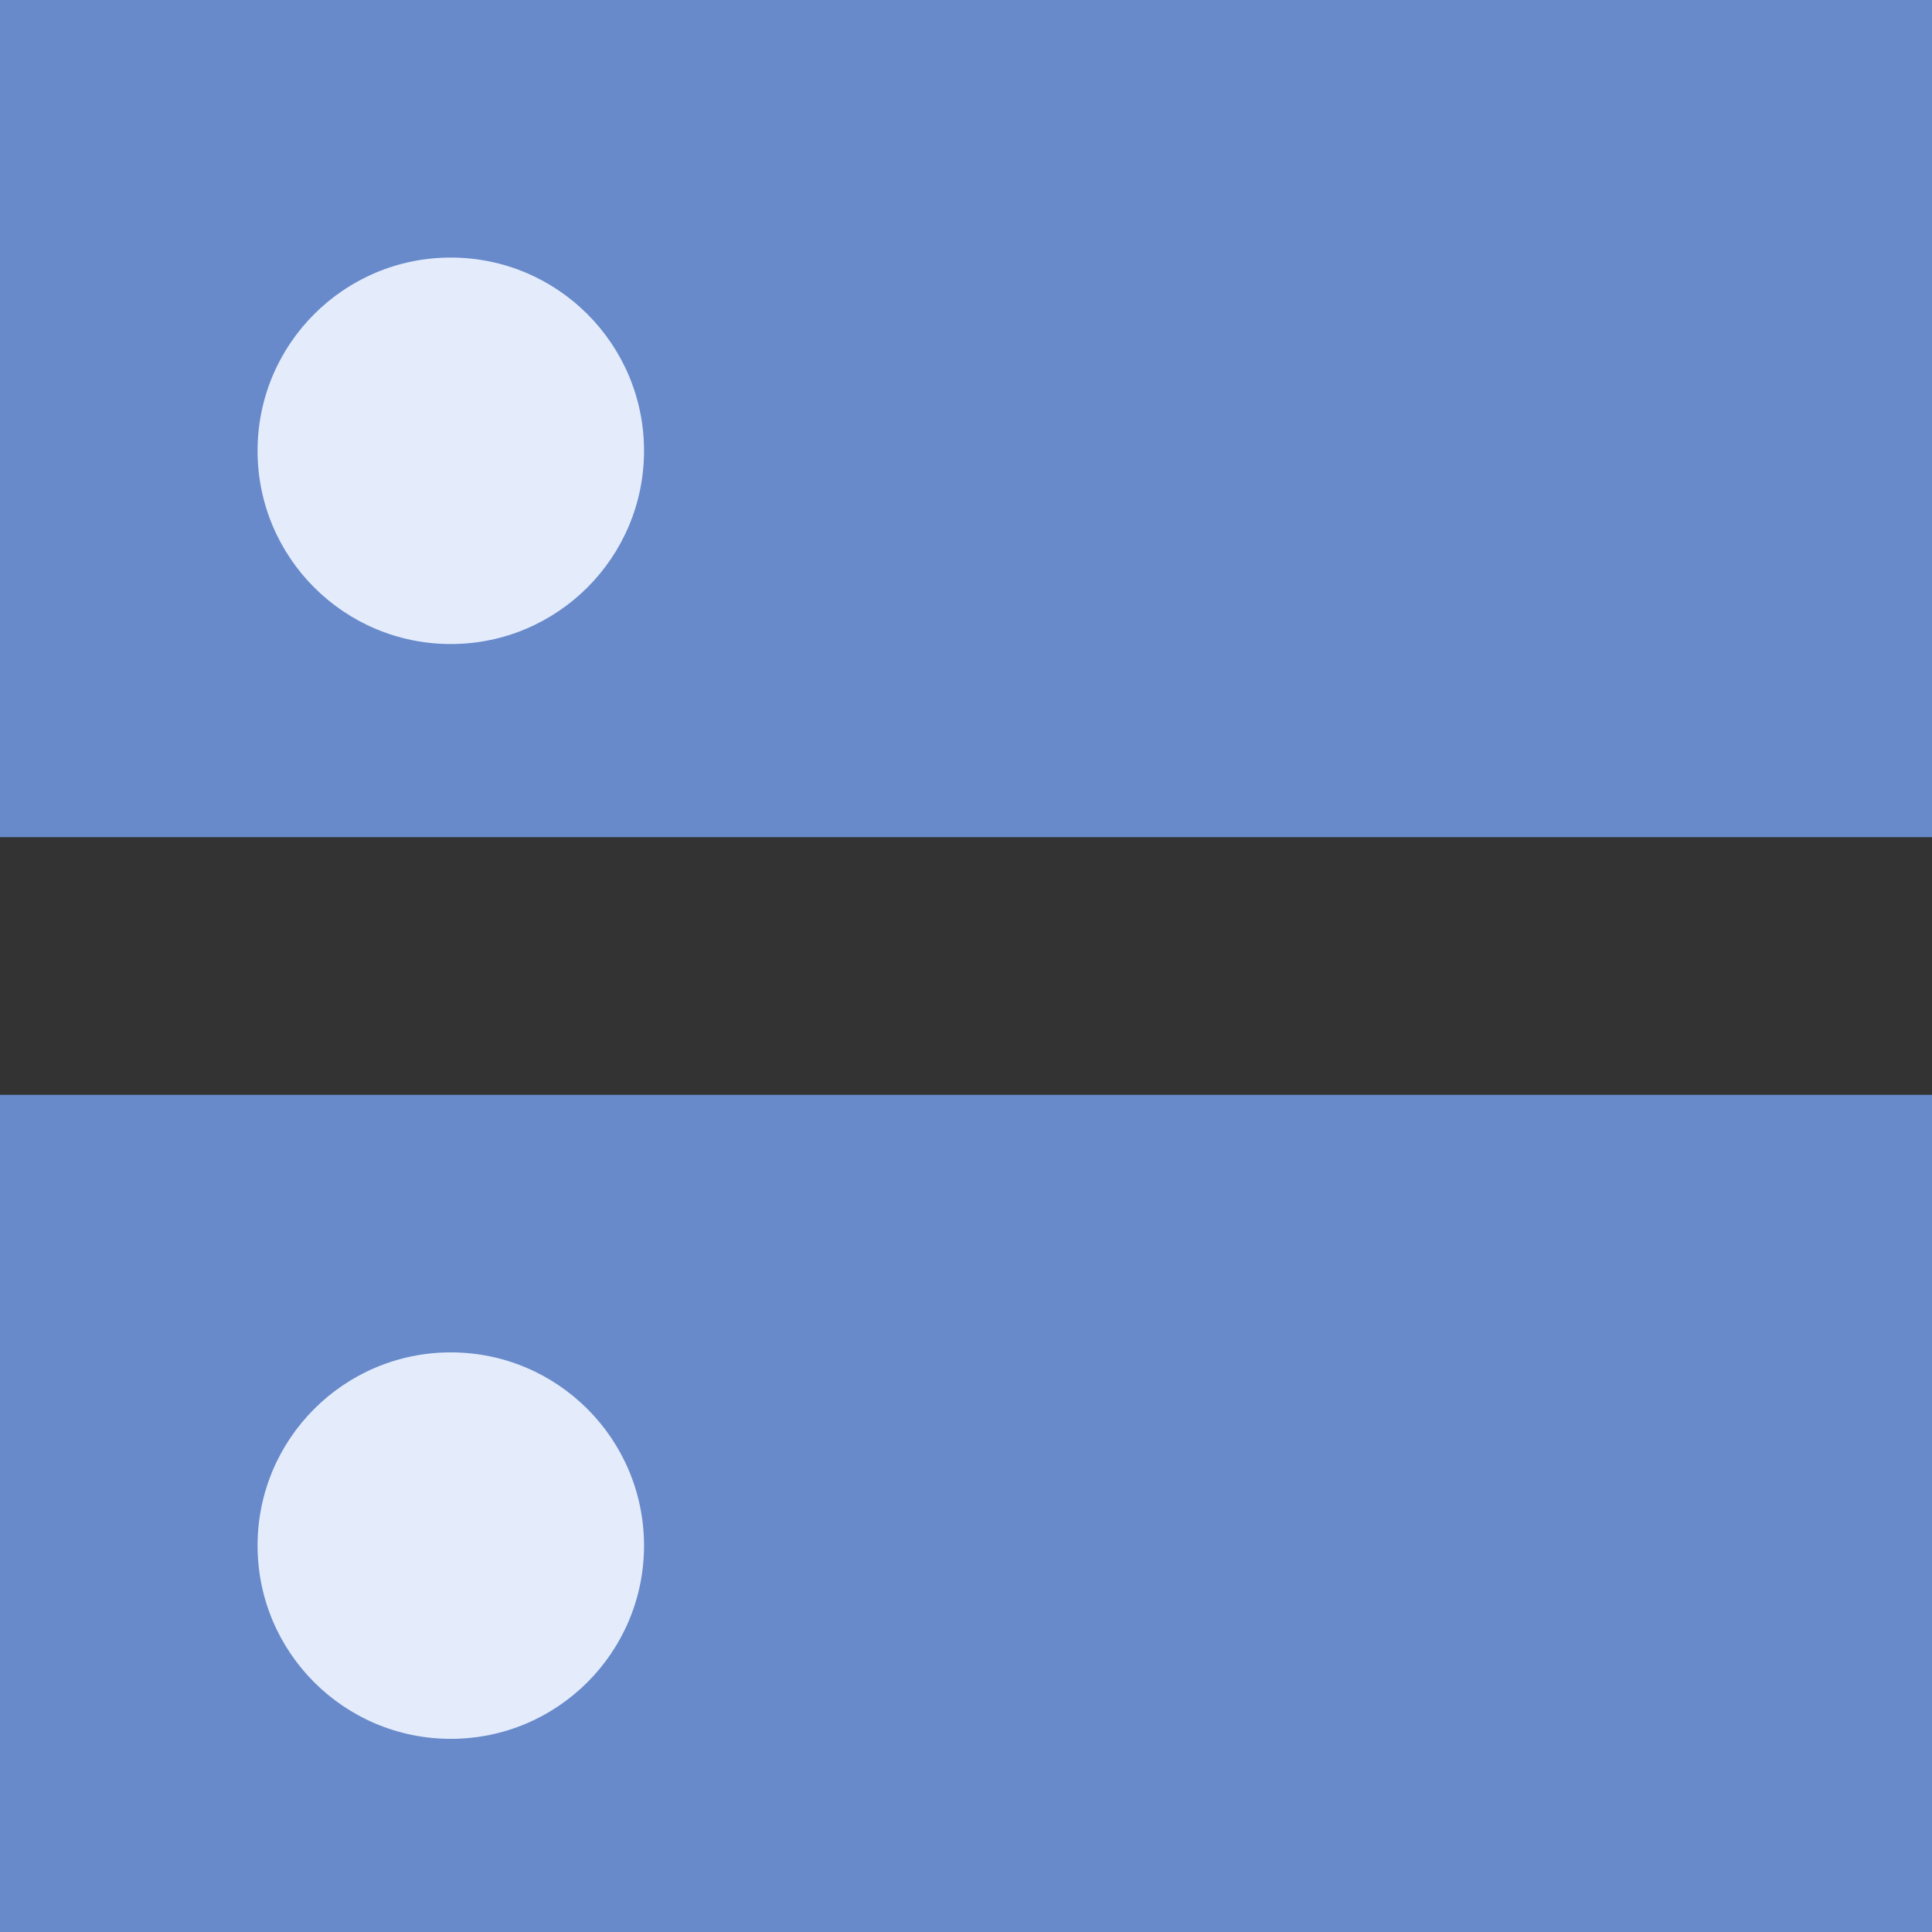
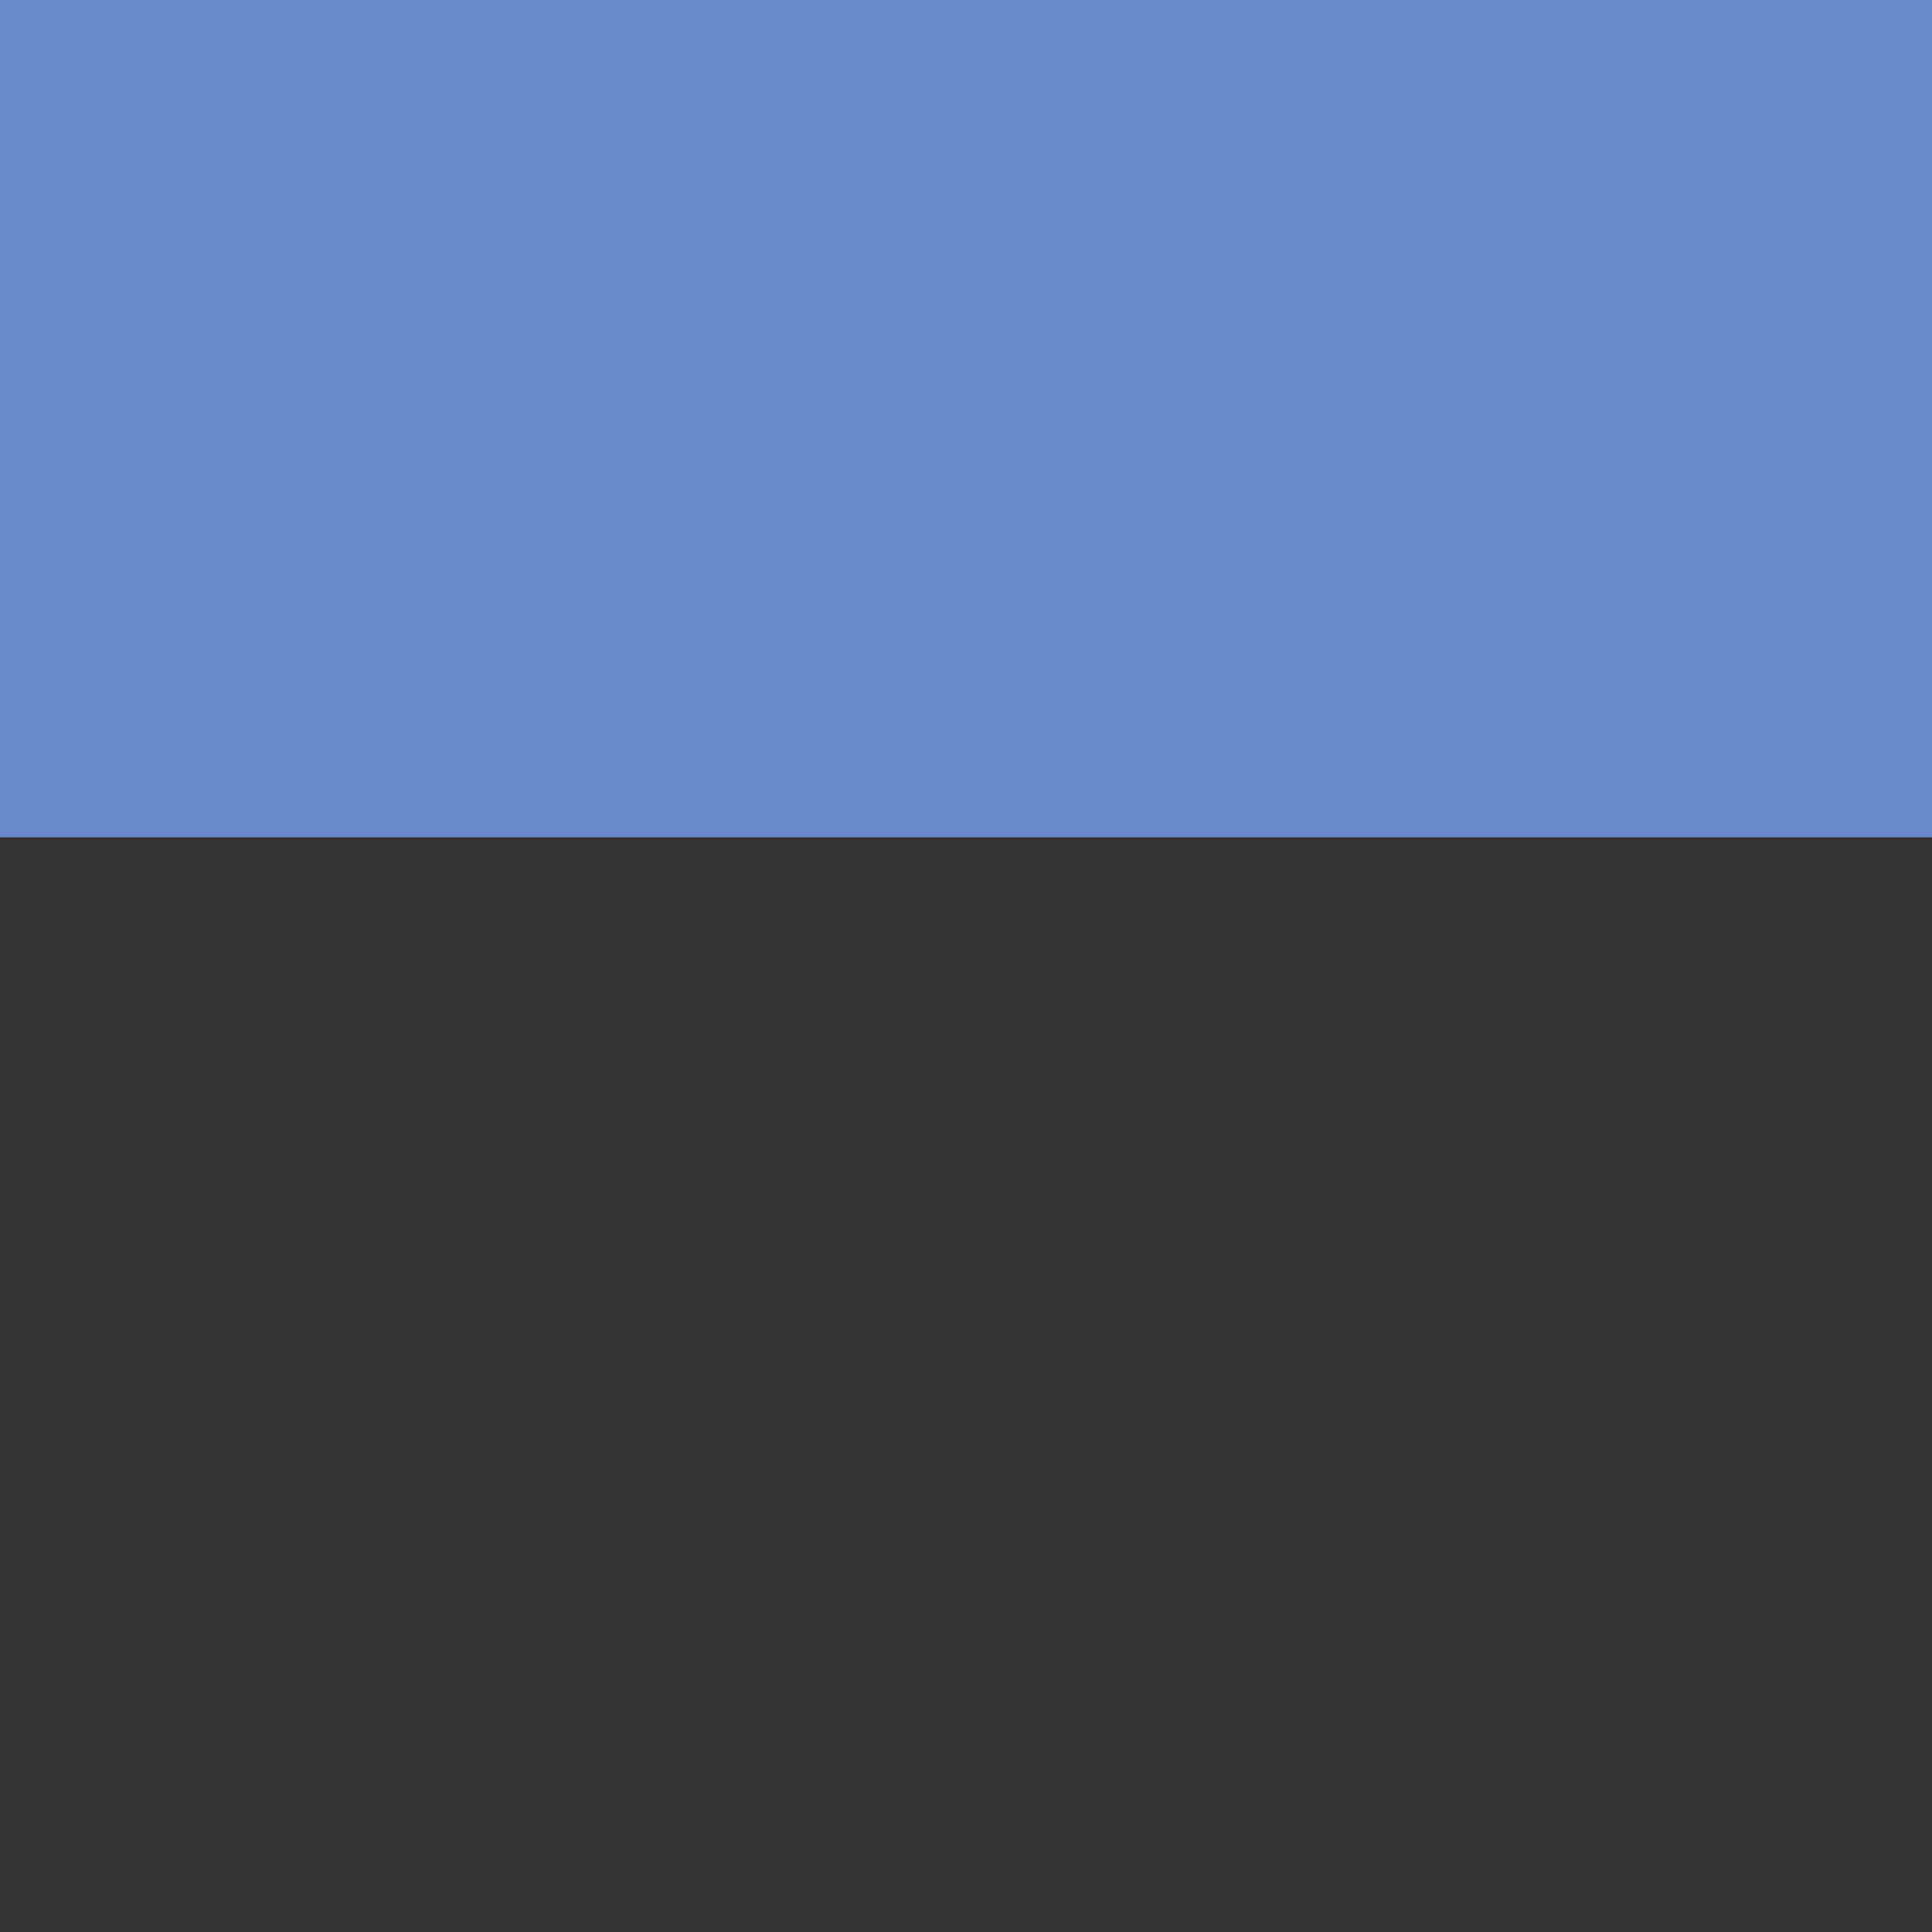
<svg xmlns="http://www.w3.org/2000/svg" id="Group_2931" data-name="Group 2931" width="33.086" height="33.086" viewBox="0 0 33.086 33.086">
  <rect x="0" y="0" width="33.086" height="33.086" fill="#333333" stroke="none" />
  <rect id="Rectangle_766" data-name="Rectangle 766" width="33.086" height="14.337" fill="#688aca" />
-   <rect id="Rectangle_767" data-name="Rectangle 767" width="33.086" height="14.337" transform="translate(0 18.749)" fill="#688aca" />
-   <circle id="Ellipse_12" data-name="Ellipse 12" cx="3.309" cy="3.309" r="3.309" transform="translate(4.411 4.411)" fill="#e4ecfc" />
-   <circle id="Ellipse_13" data-name="Ellipse 13" cx="3.309" cy="3.309" r="3.309" transform="translate(4.411 23.16)" fill="#e4ecfc" />
</svg>